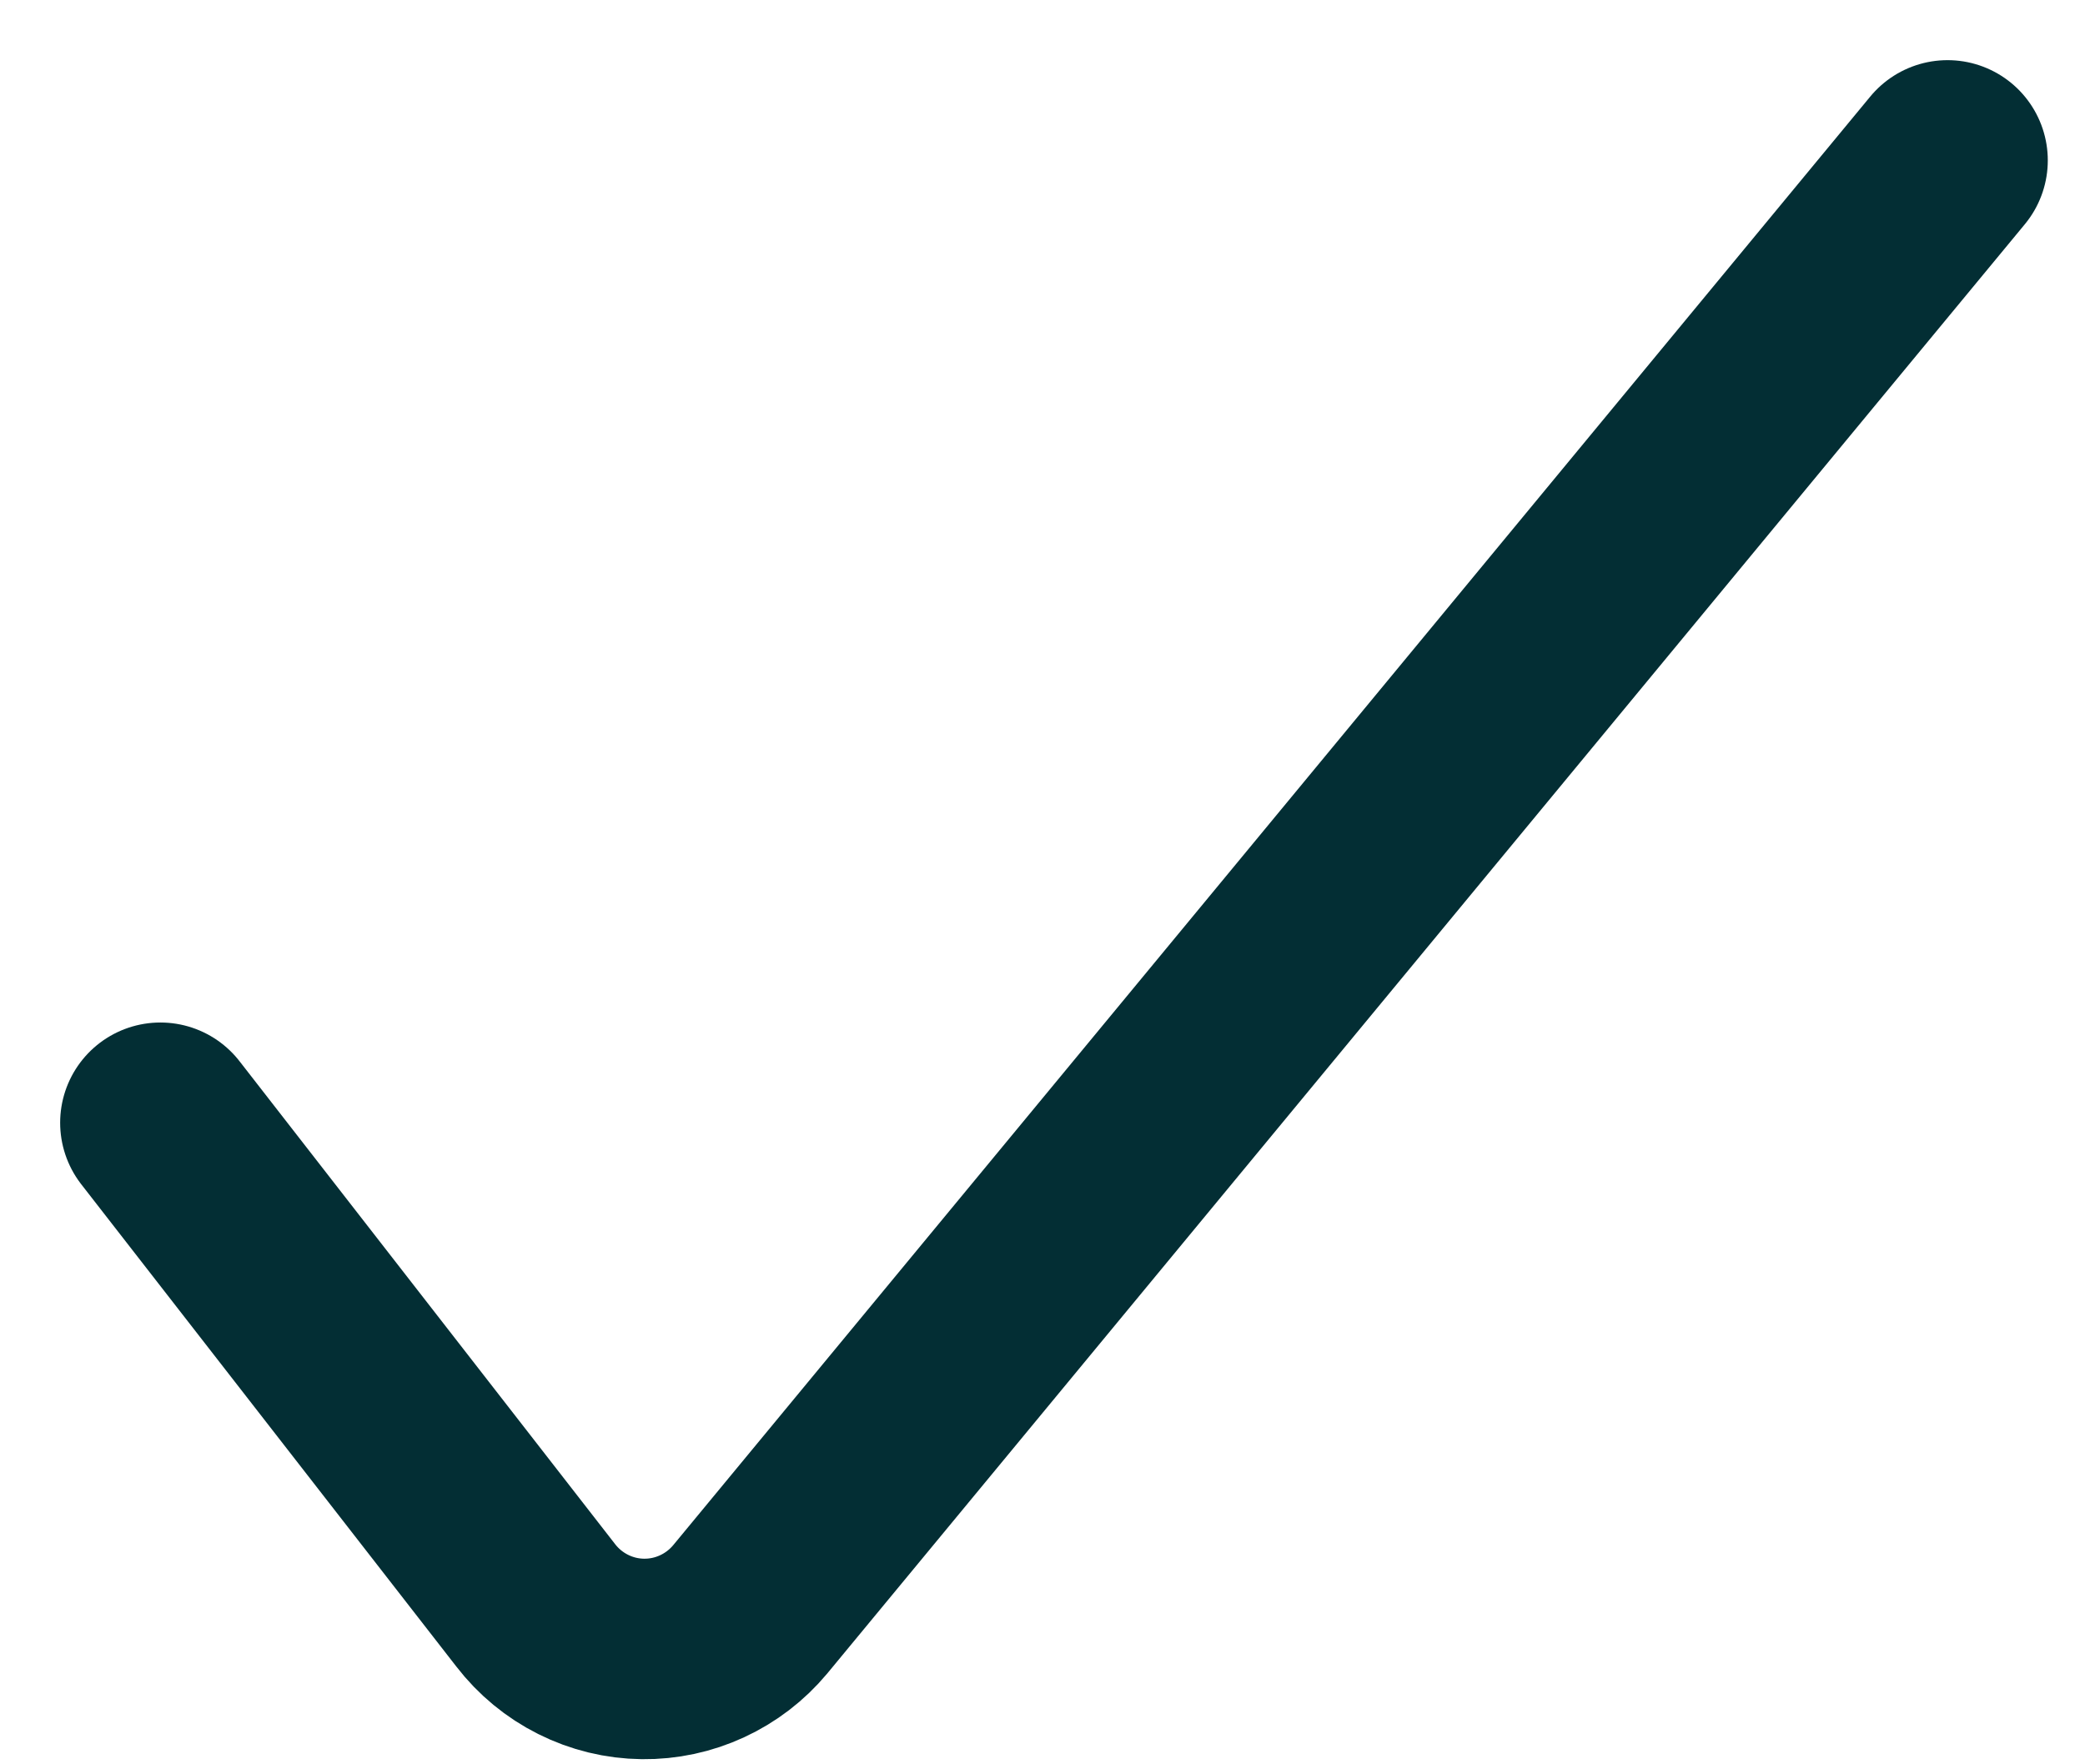
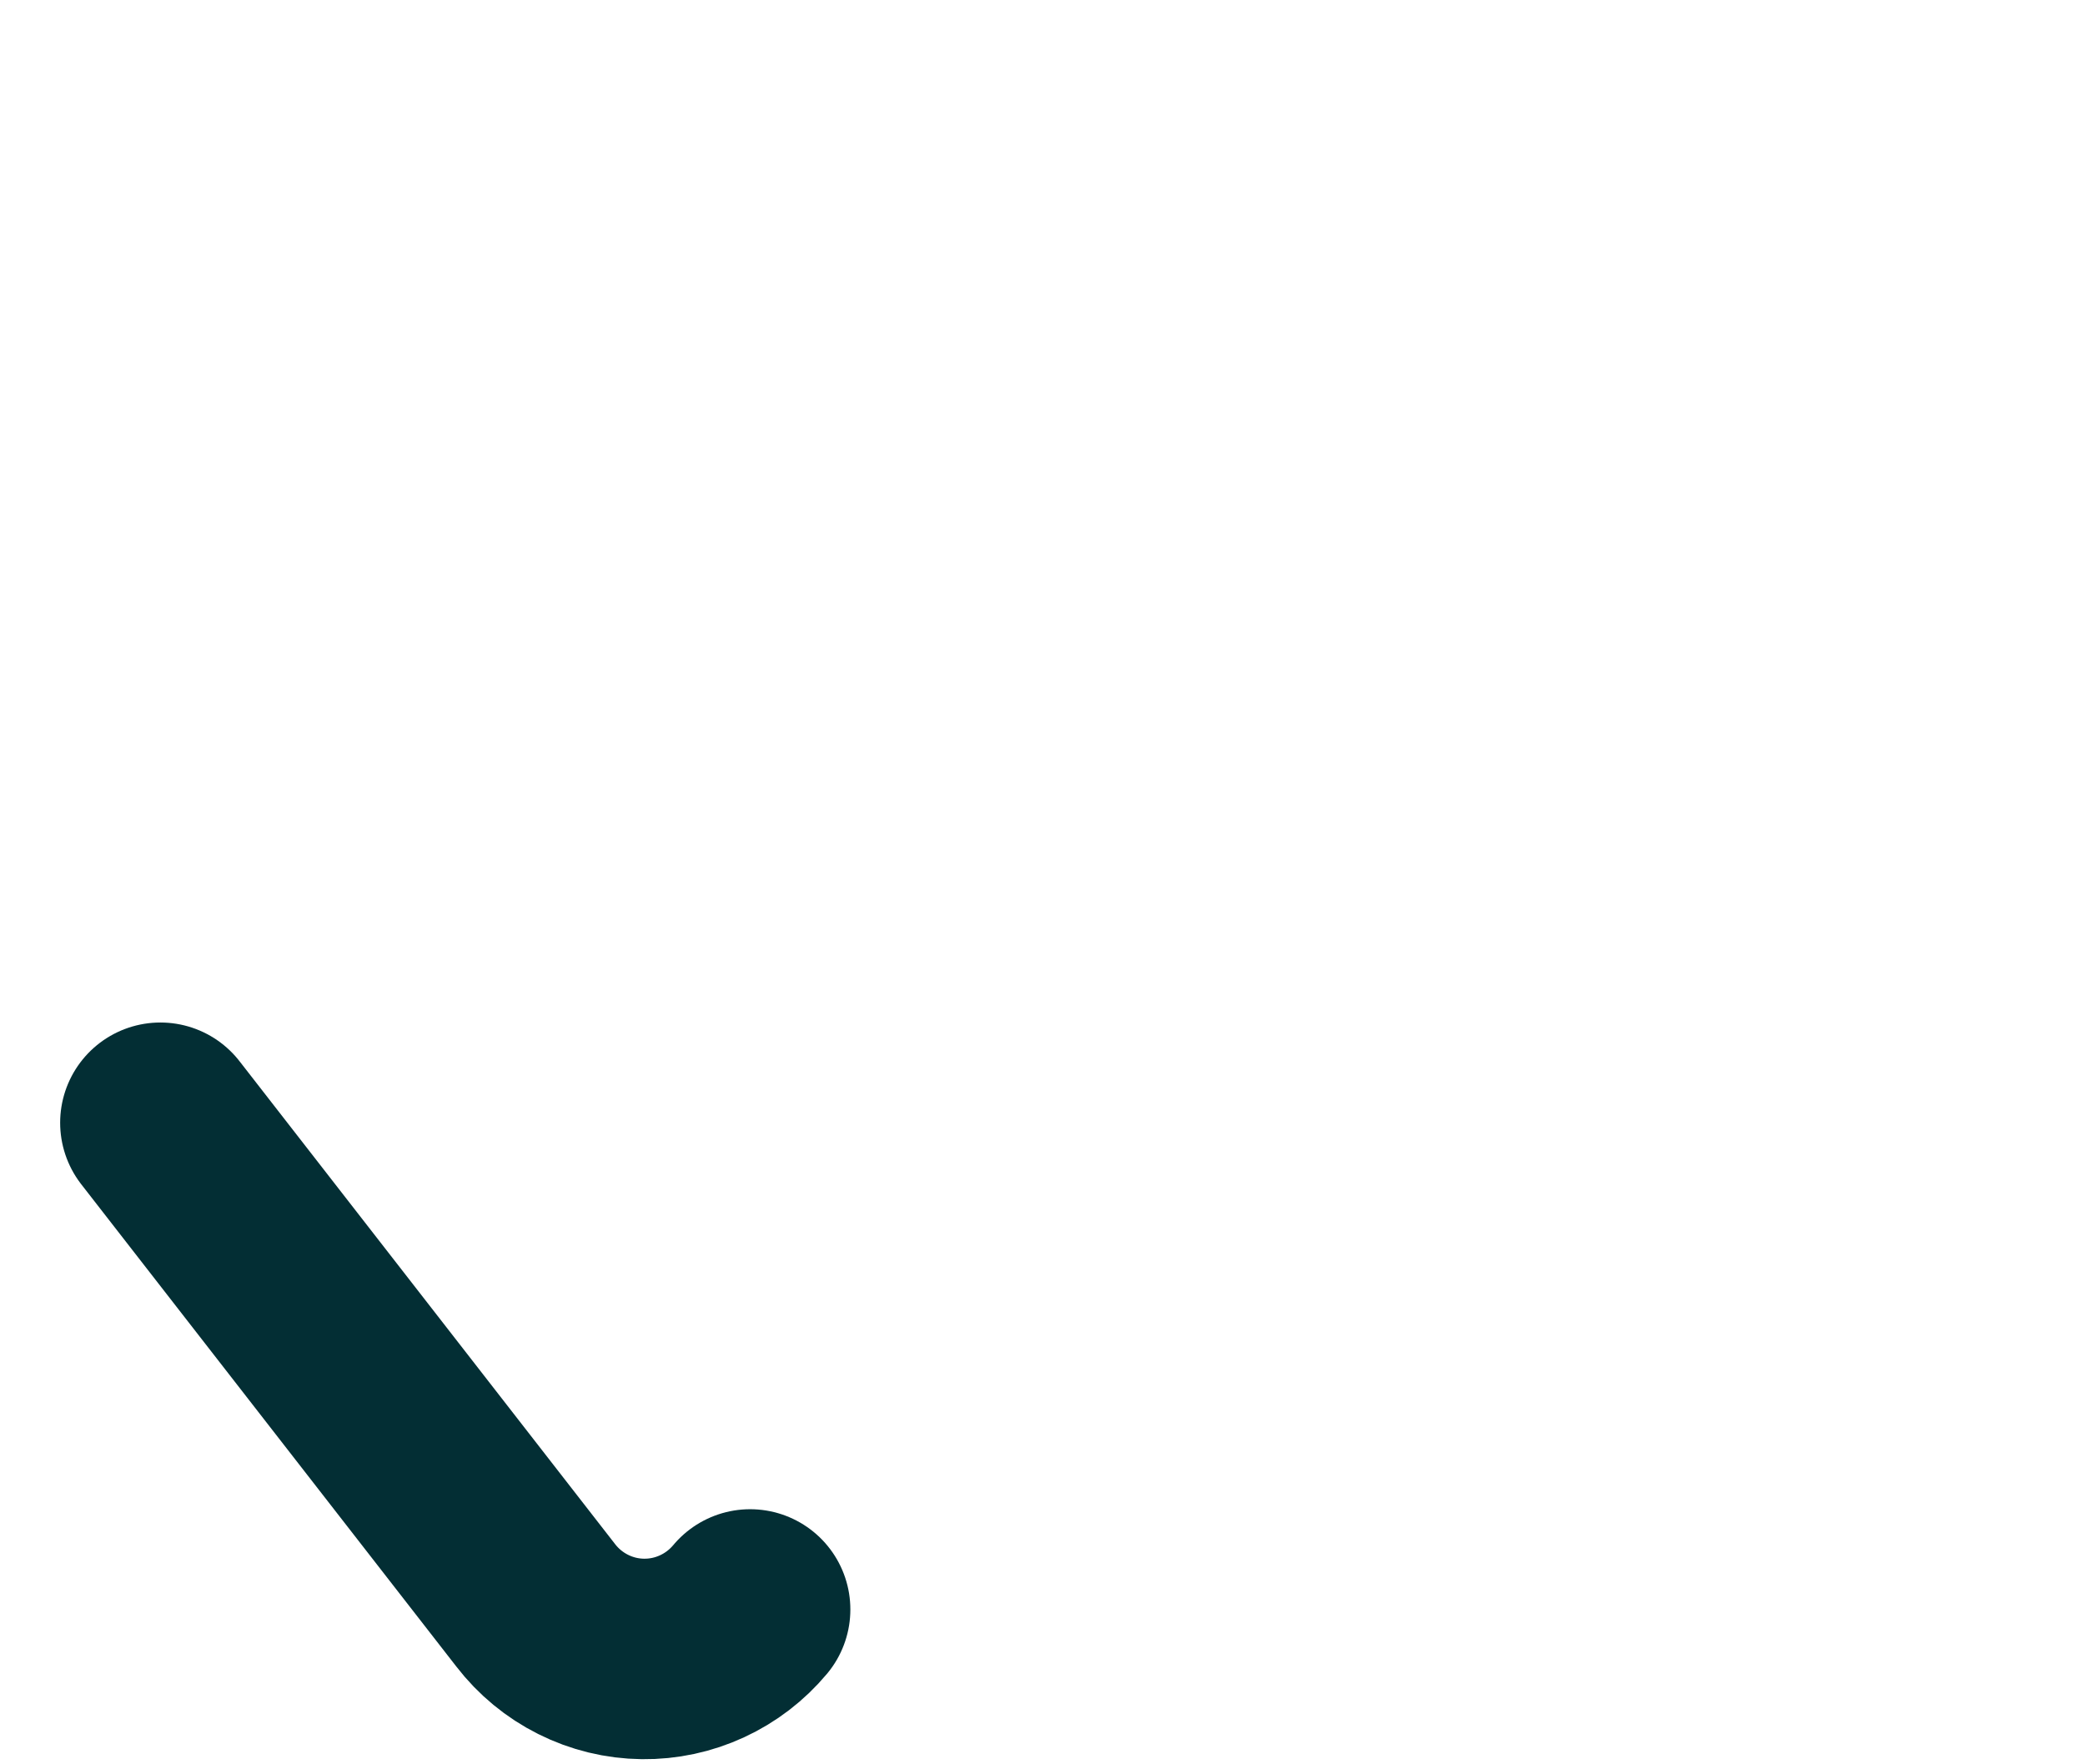
<svg xmlns="http://www.w3.org/2000/svg" width="26" height="22" viewBox="0 0 26 22" fill="none">
-   <path d="M2 14L6.68 20.017C6.838 20.222 7.04 20.389 7.272 20.505C7.503 20.621 7.758 20.683 8.017 20.686C8.272 20.689 8.524 20.635 8.755 20.528C8.987 20.421 9.191 20.264 9.354 20.069L24.286 2" stroke="#032E34" stroke-width="2.5" stroke-linecap="round" stroke-linejoin="round" />
+   <path d="M2 14L6.68 20.017C6.838 20.222 7.04 20.389 7.272 20.505C7.503 20.621 7.758 20.683 8.017 20.686C8.272 20.689 8.524 20.635 8.755 20.528C8.987 20.421 9.191 20.264 9.354 20.069" stroke="#032E34" stroke-width="2.5" stroke-linecap="round" stroke-linejoin="round" />
</svg>